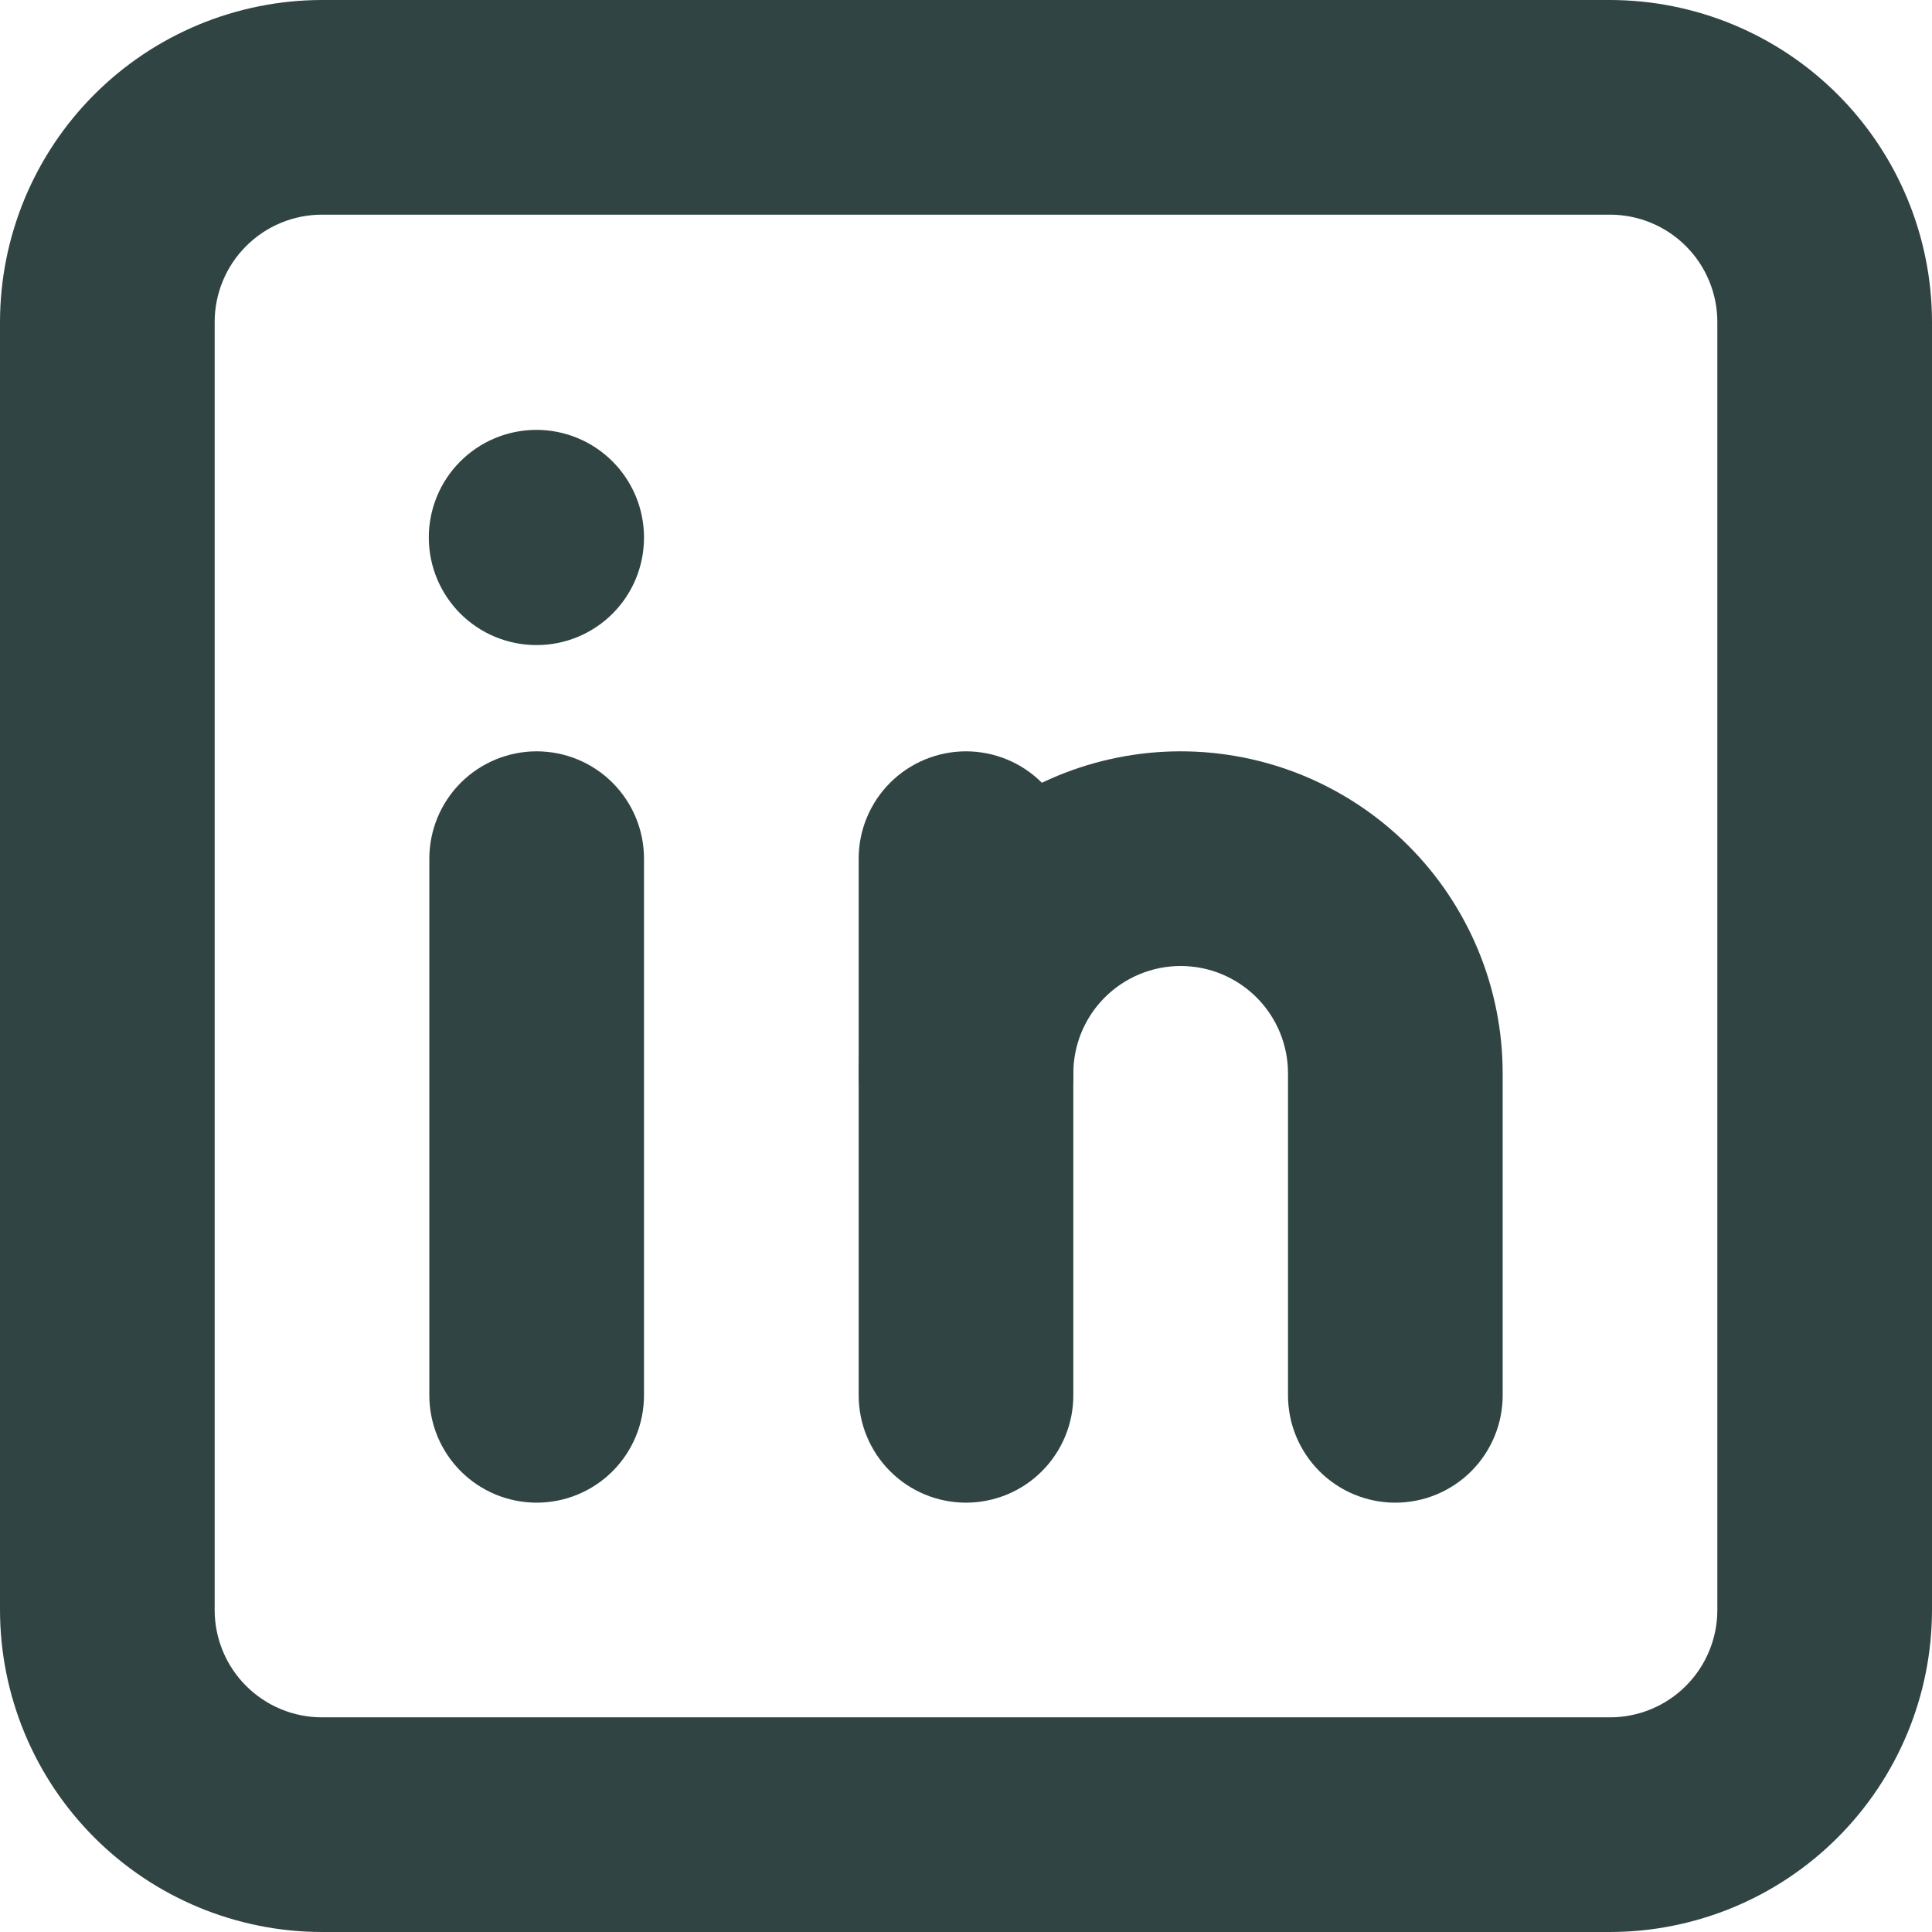
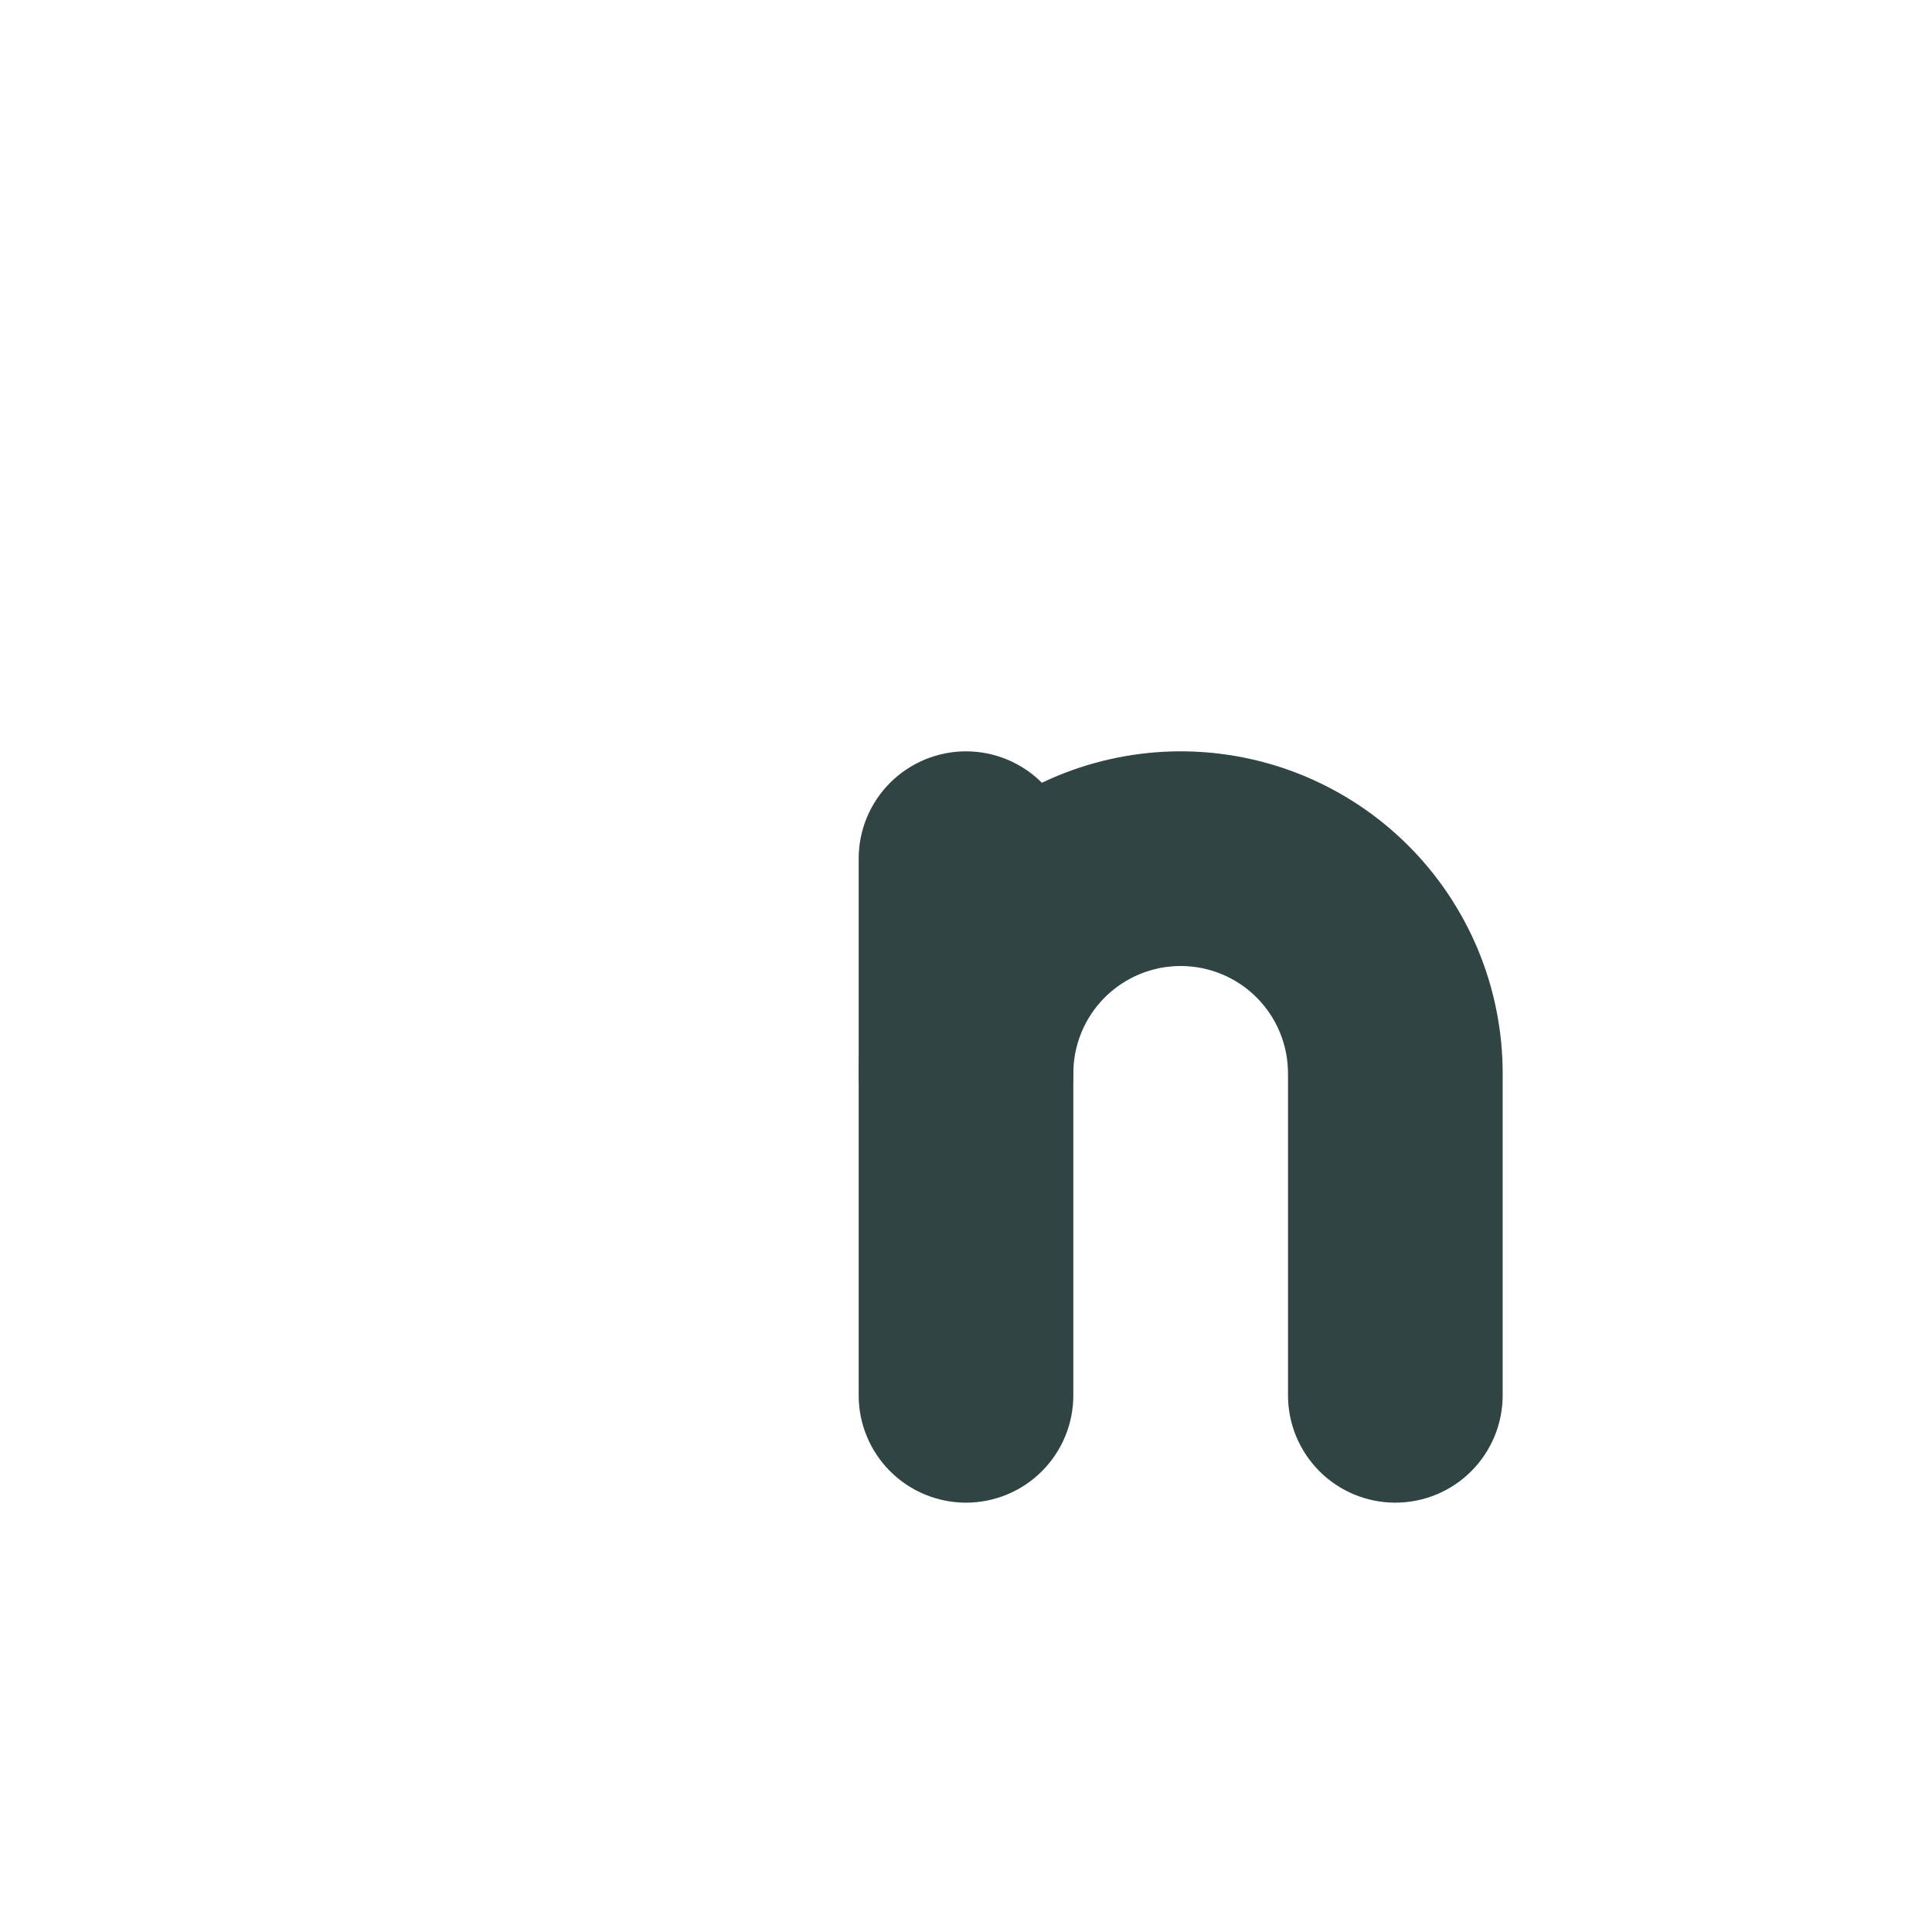
<svg xmlns="http://www.w3.org/2000/svg" width="500" zoomAndPan="magnify" viewBox="0 0 375 375" height="500" preserveAspectRatio="xMidYMid meet" version="1.0">
-   <path fill="#304543" d="M 312.5 375 L 62.5 375 C 60.453 374.996 58.414 374.895 56.375 374.695 C 54.34 374.492 52.316 374.191 50.312 373.789 C 48.305 373.387 46.32 372.891 44.363 372.293 C 42.406 371.699 40.48 371.012 38.594 370.227 C 36.703 369.441 34.855 368.566 33.051 367.602 C 31.246 366.637 29.492 365.586 27.793 364.449 C 26.09 363.309 24.449 362.094 22.867 360.793 C 21.285 359.496 19.77 358.121 18.324 356.676 C 16.879 355.23 15.504 353.715 14.207 352.133 C 12.906 350.551 11.691 348.91 10.551 347.207 C 9.414 345.508 8.363 343.754 7.398 341.949 C 6.434 340.145 5.559 338.297 4.773 336.406 C 3.988 334.52 3.301 332.594 2.707 330.637 C 2.109 328.68 1.613 326.695 1.211 324.688 C 0.809 322.684 0.508 320.66 0.305 318.625 C 0.105 316.586 0.004 314.547 0 312.5 L 0 62.5 C 0.004 60.453 0.105 58.414 0.305 56.375 C 0.508 54.34 0.809 52.316 1.211 50.312 C 1.613 48.305 2.109 46.32 2.707 44.363 C 3.301 42.406 3.988 40.48 4.773 38.594 C 5.559 36.703 6.434 34.855 7.398 33.051 C 8.363 31.246 9.414 29.492 10.551 27.793 C 11.691 26.09 12.906 24.449 14.207 22.867 C 15.504 21.285 16.879 19.77 18.324 18.324 C 19.77 16.879 21.285 15.504 22.867 14.207 C 24.449 12.906 26.09 11.691 27.793 10.551 C 29.492 9.414 31.246 8.363 33.051 7.398 C 34.855 6.434 36.703 5.559 38.594 4.773 C 40.48 3.988 42.406 3.301 44.363 2.707 C 46.32 2.109 48.305 1.613 50.312 1.211 C 52.316 0.809 54.34 0.508 56.375 0.305 C 58.414 0.105 60.453 0.004 62.5 0 L 312.5 0 C 314.547 0.004 316.586 0.105 318.625 0.305 C 320.66 0.508 322.684 0.809 324.688 1.211 C 326.695 1.613 328.68 2.109 330.637 2.707 C 332.594 3.301 334.52 3.988 336.406 4.773 C 338.297 5.559 340.145 6.434 341.949 7.398 C 343.754 8.363 345.508 9.414 347.207 10.551 C 348.91 11.691 350.551 12.906 352.133 14.207 C 353.715 15.504 355.23 16.879 356.676 18.324 C 358.121 19.77 359.496 21.285 360.793 22.867 C 362.094 24.449 363.309 26.09 364.449 27.793 C 365.586 29.492 366.637 31.246 367.602 33.051 C 368.566 34.855 369.441 36.703 370.227 38.594 C 371.012 40.48 371.699 42.406 372.293 44.363 C 372.891 46.32 373.387 48.305 373.789 50.312 C 374.191 52.316 374.492 54.34 374.695 56.375 C 374.895 58.414 374.996 60.453 375 62.5 L 375 312.5 C 374.996 314.547 374.895 316.586 374.695 318.625 C 374.492 320.66 374.191 322.684 373.789 324.688 C 373.387 326.695 372.891 328.68 372.293 330.637 C 371.699 332.594 371.012 334.52 370.227 336.406 C 369.441 338.297 368.566 340.145 367.602 341.949 C 366.637 343.754 365.586 345.508 364.449 347.207 C 363.309 348.91 362.094 350.551 360.793 352.133 C 359.496 353.715 358.121 355.23 356.676 356.676 C 355.23 358.121 353.715 359.496 352.133 360.793 C 350.551 362.094 348.91 363.309 347.207 364.449 C 345.508 365.586 343.754 366.637 341.949 367.602 C 340.145 368.566 338.297 369.441 336.406 370.227 C 334.52 371.012 332.594 371.699 330.637 372.293 C 328.68 372.891 326.695 373.387 324.688 373.789 C 322.684 374.191 320.66 374.492 318.625 374.695 C 316.586 374.895 314.547 374.996 312.5 375 Z M 62.5 41.668 C 61.816 41.668 61.137 41.699 60.457 41.766 C 59.777 41.832 59.105 41.934 58.438 42.066 C 57.766 42.199 57.105 42.367 56.453 42.562 C 55.801 42.762 55.156 42.992 54.527 43.254 C 53.898 43.512 53.281 43.805 52.68 44.125 C 52.078 44.449 51.492 44.797 50.926 45.176 C 50.359 45.559 49.812 45.961 49.285 46.395 C 48.758 46.828 48.25 47.285 47.77 47.77 C 47.285 48.25 46.828 48.758 46.395 49.285 C 45.961 49.812 45.559 50.359 45.176 50.926 C 44.797 51.492 44.449 52.078 44.125 52.68 C 43.805 53.281 43.512 53.898 43.254 54.527 C 42.992 55.156 42.762 55.801 42.562 56.453 C 42.367 57.105 42.199 57.766 42.066 58.438 C 41.934 59.105 41.832 59.777 41.766 60.457 C 41.699 61.137 41.668 61.816 41.668 62.5 L 41.668 312.5 C 41.668 313.184 41.699 313.863 41.766 314.543 C 41.832 315.223 41.934 315.895 42.066 316.562 C 42.199 317.234 42.367 317.895 42.562 318.547 C 42.762 319.199 42.992 319.844 43.254 320.473 C 43.512 321.102 43.805 321.719 44.125 322.32 C 44.449 322.922 44.797 323.508 45.176 324.074 C 45.559 324.641 45.961 325.188 46.395 325.715 C 46.828 326.242 47.285 326.75 47.77 327.23 C 48.25 327.715 48.758 328.172 49.285 328.605 C 49.812 329.039 50.359 329.441 50.926 329.82 C 51.492 330.203 52.078 330.551 52.68 330.875 C 53.281 331.195 53.898 331.484 54.527 331.746 C 55.156 332.008 55.801 332.238 56.453 332.438 C 57.105 332.633 57.766 332.801 58.438 332.934 C 59.105 333.066 59.777 333.168 60.457 333.234 C 61.137 333.301 61.816 333.332 62.5 333.332 L 312.5 333.332 C 313.184 333.332 313.863 333.301 314.543 333.234 C 315.223 333.168 315.895 333.066 316.562 332.934 C 317.234 332.801 317.895 332.633 318.547 332.438 C 319.199 332.238 319.844 332.008 320.473 331.746 C 321.102 331.484 321.719 331.195 322.32 330.875 C 322.922 330.551 323.508 330.203 324.074 329.82 C 324.641 329.441 325.188 329.039 325.715 328.605 C 326.242 328.172 326.75 327.715 327.23 327.23 C 327.715 326.75 328.172 326.242 328.605 325.715 C 329.039 325.188 329.441 324.641 329.82 324.074 C 330.203 323.508 330.551 322.922 330.875 322.32 C 331.195 321.719 331.484 321.102 331.746 320.473 C 332.008 319.844 332.238 319.199 332.438 318.547 C 332.633 317.895 332.801 317.234 332.934 316.562 C 333.066 315.895 333.168 315.223 333.234 314.543 C 333.301 313.863 333.332 313.184 333.332 312.5 L 333.332 62.5 C 333.332 61.816 333.301 61.137 333.234 60.457 C 333.168 59.777 333.066 59.105 332.934 58.438 C 332.801 57.766 332.633 57.105 332.438 56.453 C 332.238 55.801 332.008 55.156 331.746 54.527 C 331.484 53.898 331.195 53.281 330.875 52.68 C 330.551 52.078 330.203 51.492 329.82 50.926 C 329.441 50.359 329.039 49.812 328.605 49.285 C 328.172 48.758 327.715 48.25 327.23 47.77 C 326.75 47.285 326.242 46.828 325.715 46.395 C 325.188 45.961 324.641 45.559 324.074 45.176 C 323.508 44.797 322.922 44.449 322.32 44.125 C 321.719 43.805 321.102 43.512 320.473 43.254 C 319.844 42.992 319.199 42.762 318.547 42.562 C 317.895 42.367 317.234 42.199 316.562 42.066 C 315.895 41.934 315.223 41.832 314.543 41.766 C 313.863 41.699 313.184 41.668 312.5 41.668 Z M 62.5 41.668 " fill-opacity="1" fill-rule="nonzero" />
-   <path fill="#304543" d="M 104.168 291.668 C 103.484 291.668 102.805 291.633 102.125 291.566 C 101.445 291.5 100.77 291.398 100.102 291.266 C 99.434 291.133 98.773 290.969 98.117 290.77 C 97.465 290.57 96.824 290.344 96.195 290.082 C 95.562 289.82 94.949 289.527 94.348 289.207 C 93.742 288.887 93.16 288.535 92.594 288.156 C 92.023 287.777 91.477 287.371 90.949 286.938 C 90.422 286.504 89.918 286.047 89.434 285.566 C 88.953 285.082 88.496 284.578 88.062 284.051 C 87.629 283.523 87.223 282.977 86.844 282.406 C 86.465 281.84 86.113 281.254 85.793 280.652 C 85.473 280.051 85.18 279.438 84.918 278.805 C 84.656 278.176 84.43 277.535 84.23 276.883 C 84.031 276.227 83.867 275.566 83.734 274.898 C 83.602 274.227 83.5 273.555 83.434 272.875 C 83.367 272.195 83.332 271.516 83.332 270.832 L 83.332 166.668 C 83.332 165.984 83.367 165.305 83.434 164.625 C 83.5 163.945 83.602 163.27 83.734 162.602 C 83.867 161.934 84.031 161.273 84.23 160.617 C 84.43 159.965 84.656 159.324 84.918 158.695 C 85.18 158.062 85.473 157.449 85.793 156.848 C 86.113 156.242 86.465 155.66 86.844 155.094 C 87.223 154.523 87.629 153.977 88.062 153.449 C 88.496 152.922 88.953 152.418 89.434 151.934 C 89.918 151.453 90.422 150.996 90.949 150.562 C 91.477 150.129 92.023 149.723 92.594 149.344 C 93.16 148.965 93.742 148.613 94.348 148.293 C 94.949 147.973 95.562 147.68 96.195 147.418 C 96.824 147.156 97.465 146.93 98.117 146.73 C 98.773 146.531 99.434 146.367 100.102 146.234 C 100.77 146.102 101.445 146 102.125 145.934 C 102.805 145.867 103.484 145.832 104.168 145.832 C 104.848 145.832 105.531 145.867 106.207 145.934 C 106.887 146 107.562 146.102 108.23 146.234 C 108.898 146.367 109.562 146.531 110.215 146.73 C 110.867 146.93 111.508 147.156 112.141 147.418 C 112.77 147.68 113.387 147.973 113.988 148.293 C 114.59 148.613 115.172 148.965 115.742 149.344 C 116.309 149.723 116.855 150.129 117.383 150.562 C 117.91 150.996 118.414 151.453 118.898 151.934 C 119.379 152.418 119.84 152.922 120.27 153.449 C 120.703 153.977 121.109 154.523 121.488 155.094 C 121.867 155.66 122.219 156.242 122.539 156.848 C 122.863 157.449 123.152 158.062 123.414 158.695 C 123.676 159.324 123.906 159.965 124.102 160.617 C 124.301 161.273 124.465 161.934 124.602 162.602 C 124.734 163.27 124.832 163.945 124.898 164.625 C 124.965 165.305 125 165.984 125 166.668 L 125 270.832 C 125 271.516 124.965 272.195 124.898 272.875 C 124.832 273.555 124.734 274.227 124.602 274.898 C 124.465 275.566 124.301 276.227 124.102 276.883 C 123.906 277.535 123.676 278.176 123.414 278.805 C 123.152 279.438 122.863 280.051 122.539 280.652 C 122.219 281.254 121.867 281.84 121.488 282.406 C 121.109 282.977 120.703 283.523 120.27 284.051 C 119.84 284.578 119.379 285.082 118.898 285.566 C 118.414 286.047 117.91 286.504 117.383 286.938 C 116.855 287.371 116.309 287.777 115.742 288.156 C 115.172 288.535 114.59 288.887 113.988 289.207 C 113.387 289.527 112.77 289.82 112.141 290.082 C 111.508 290.344 110.867 290.57 110.215 290.77 C 109.562 290.969 108.898 291.133 108.23 291.266 C 107.562 291.398 106.887 291.5 106.207 291.566 C 105.531 291.633 104.848 291.668 104.168 291.668 Z M 104.168 291.668 " fill-opacity="1" fill-rule="nonzero" />
-   <path fill="#304543" d="M 104.168 125.207 C 103.484 125.211 102.801 125.18 102.121 125.113 C 101.441 125.047 100.766 124.949 100.094 124.816 C 99.426 124.688 98.762 124.523 98.109 124.324 C 97.453 124.129 96.809 123.902 96.18 123.641 C 95.547 123.383 94.93 123.094 94.324 122.773 C 93.723 122.453 93.137 122.102 92.566 121.723 C 91.996 121.348 91.445 120.941 90.918 120.512 C 90.387 120.078 89.879 119.621 89.395 119.141 C 88.91 118.66 88.449 118.152 88.016 117.629 C 87.582 117.102 87.172 116.555 86.789 115.988 C 86.41 115.422 86.055 114.836 85.73 114.234 C 85.406 113.633 85.113 113.016 84.848 112.387 C 84.586 111.758 84.352 111.113 84.152 110.461 C 83.953 109.809 83.781 109.148 83.648 108.477 C 83.512 107.809 83.41 107.133 83.34 106.453 C 83.27 105.773 83.234 105.094 83.23 104.41 C 83.227 103.727 83.258 103.043 83.32 102.363 C 83.387 101.684 83.484 101.008 83.613 100.336 C 83.742 99.668 83.906 99.004 84.102 98.348 C 84.297 97.695 84.523 97.051 84.785 96.418 C 85.043 95.785 85.332 95.168 85.648 94.562 C 85.969 93.961 86.316 93.371 86.695 92.801 C 87.07 92.234 87.477 91.684 87.906 91.152 C 88.336 90.621 88.793 90.113 89.273 89.629 C 89.754 89.145 90.258 88.684 90.785 88.246 C 91.309 87.809 91.855 87.398 92.422 87.02 C 92.988 86.637 93.57 86.281 94.172 85.957 C 94.773 85.629 95.391 85.336 96.02 85.07 C 96.648 84.805 97.289 84.574 97.941 84.371 C 98.594 84.168 99.258 84 99.926 83.863 C 100.594 83.727 101.27 83.621 101.949 83.551 C 102.629 83.48 103.309 83.441 103.992 83.438 C 104.676 83.434 105.359 83.465 106.039 83.527 C 106.719 83.59 107.395 83.684 108.066 83.816 C 108.738 83.945 109.398 84.105 110.055 84.301 C 110.711 84.496 111.355 84.719 111.988 84.977 C 112.621 85.234 113.238 85.523 113.844 85.84 C 114.449 86.16 115.035 86.508 115.605 86.883 C 116.176 87.258 116.727 87.66 117.258 88.094 C 117.789 88.523 118.297 88.977 118.785 89.457 C 119.27 89.938 119.734 90.438 120.172 90.965 C 120.605 91.488 121.016 92.035 121.402 92.602 C 121.785 93.168 122.141 93.75 122.465 94.352 C 122.793 94.949 123.086 95.566 123.355 96.195 C 123.621 96.824 123.855 97.465 124.059 98.117 C 124.262 98.77 124.43 99.43 124.57 100.098 C 124.707 100.77 124.812 101.441 124.883 102.121 C 124.957 102.801 124.996 103.484 125 104.168 L 125 104.375 C 125 105.059 124.965 105.738 124.898 106.418 C 124.832 107.098 124.734 107.77 124.602 108.438 C 124.465 109.109 124.301 109.77 124.102 110.422 C 123.906 111.074 123.676 111.719 123.414 112.348 C 123.152 112.977 122.863 113.594 122.539 114.195 C 122.219 114.797 121.867 115.383 121.488 115.949 C 121.109 116.516 120.703 117.062 120.27 117.59 C 119.84 118.117 119.379 118.625 118.898 119.105 C 118.414 119.59 117.91 120.047 117.383 120.48 C 116.855 120.914 116.309 121.316 115.742 121.695 C 115.172 122.078 114.59 122.426 113.988 122.75 C 113.387 123.07 112.77 123.363 112.141 123.621 C 111.508 123.883 110.867 124.113 110.215 124.312 C 109.562 124.508 108.898 124.676 108.23 124.809 C 107.562 124.941 106.887 125.043 106.207 125.109 C 105.531 125.176 104.848 125.207 104.168 125.207 Z M 104.168 125.207 " fill-opacity="1" fill-rule="nonzero" />
  <path fill="#304543" d="M 187.5 291.668 C 186.816 291.668 186.137 291.633 185.457 291.566 C 184.777 291.5 184.105 291.398 183.438 291.266 C 182.766 291.133 182.105 290.969 181.453 290.77 C 180.801 290.57 180.156 290.344 179.527 290.082 C 178.898 289.82 178.281 289.527 177.68 289.207 C 177.078 288.887 176.492 288.535 175.926 288.156 C 175.359 287.777 174.812 287.371 174.285 286.938 C 173.758 286.504 173.25 286.047 172.77 285.566 C 172.285 285.082 171.828 284.578 171.395 284.051 C 170.961 283.523 170.559 282.977 170.176 282.406 C 169.797 281.84 169.449 281.254 169.125 280.652 C 168.805 280.051 168.512 279.438 168.254 278.805 C 167.992 278.176 167.762 277.535 167.562 276.883 C 167.367 276.227 167.199 275.566 167.066 274.898 C 166.934 274.227 166.832 273.555 166.766 272.875 C 166.699 272.195 166.668 271.516 166.668 270.832 L 166.668 166.668 C 166.668 165.984 166.699 165.305 166.766 164.625 C 166.832 163.945 166.934 163.27 167.066 162.602 C 167.199 161.934 167.367 161.273 167.562 160.617 C 167.762 159.965 167.992 159.324 168.254 158.695 C 168.512 158.062 168.805 157.449 169.125 156.848 C 169.449 156.242 169.797 155.66 170.176 155.094 C 170.559 154.523 170.961 153.977 171.395 153.449 C 171.828 152.922 172.285 152.418 172.77 151.934 C 173.25 151.453 173.758 150.996 174.285 150.562 C 174.812 150.129 175.359 149.723 175.926 149.344 C 176.492 148.965 177.078 148.613 177.68 148.293 C 178.281 147.973 178.898 147.68 179.527 147.418 C 180.156 147.156 180.801 146.93 181.453 146.73 C 182.105 146.531 182.766 146.367 183.438 146.234 C 184.105 146.102 184.777 146 185.457 145.934 C 186.137 145.867 186.816 145.832 187.5 145.832 C 188.184 145.832 188.863 145.867 189.543 145.934 C 190.223 146 190.895 146.102 191.562 146.234 C 192.234 146.367 192.895 146.531 193.547 146.73 C 194.199 146.93 194.844 147.156 195.473 147.418 C 196.102 147.68 196.719 147.973 197.32 148.293 C 197.922 148.613 198.508 148.965 199.074 149.344 C 199.641 149.723 200.188 150.129 200.715 150.562 C 201.242 150.996 201.75 151.453 202.23 151.934 C 202.715 152.418 203.172 152.922 203.605 153.449 C 204.039 153.977 204.441 154.523 204.82 155.094 C 205.203 155.66 205.551 156.242 205.875 156.848 C 206.195 157.449 206.488 158.062 206.746 158.695 C 207.008 159.324 207.238 159.965 207.438 160.617 C 207.633 161.273 207.801 161.934 207.934 162.602 C 208.066 163.27 208.168 163.945 208.234 164.625 C 208.301 165.305 208.332 165.984 208.332 166.668 L 208.332 270.832 C 208.332 271.516 208.301 272.195 208.234 272.875 C 208.168 273.555 208.066 274.227 207.934 274.898 C 207.801 275.566 207.633 276.227 207.438 276.883 C 207.238 277.535 207.008 278.176 206.746 278.805 C 206.488 279.438 206.195 280.051 205.875 280.652 C 205.551 281.254 205.203 281.84 204.82 282.406 C 204.441 282.977 204.039 283.523 203.605 284.051 C 203.172 284.578 202.715 285.082 202.23 285.566 C 201.75 286.047 201.242 286.504 200.715 286.938 C 200.188 287.371 199.641 287.777 199.074 288.156 C 198.508 288.535 197.922 288.887 197.32 289.207 C 196.719 289.527 196.102 289.82 195.473 290.082 C 194.844 290.344 194.199 290.57 193.547 290.77 C 192.895 290.969 192.234 291.133 191.562 291.266 C 190.895 291.398 190.223 291.5 189.543 291.566 C 188.863 291.633 188.184 291.668 187.5 291.668 Z M 187.5 291.668 " fill-opacity="1" fill-rule="nonzero" />
  <path fill="#304543" d="M 270.832 291.668 C 270.152 291.668 269.469 291.633 268.793 291.566 C 268.113 291.5 267.438 291.398 266.77 291.266 C 266.102 291.133 265.438 290.969 264.785 290.77 C 264.133 290.57 263.492 290.344 262.859 290.082 C 262.23 289.82 261.613 289.527 261.012 289.207 C 260.41 288.887 259.828 288.535 259.258 288.156 C 258.691 287.777 258.145 287.371 257.617 286.938 C 257.09 286.504 256.586 286.047 256.102 285.566 C 255.621 285.082 255.16 284.578 254.73 284.051 C 254.297 283.523 253.891 282.977 253.512 282.406 C 253.133 281.84 252.781 281.254 252.461 280.652 C 252.137 280.051 251.848 279.438 251.586 278.805 C 251.324 278.176 251.094 277.535 250.898 276.883 C 250.699 276.227 250.535 275.566 250.398 274.898 C 250.266 274.227 250.168 273.555 250.102 272.875 C 250.035 272.195 250 271.516 250 270.832 L 250 208.332 C 250 207.652 249.965 206.969 249.898 206.293 C 249.832 205.613 249.734 204.938 249.602 204.27 C 249.465 203.602 249.301 202.938 249.102 202.285 C 248.906 201.633 248.676 200.992 248.414 200.359 C 248.152 199.73 247.863 199.113 247.539 198.512 C 247.219 197.91 246.867 197.328 246.488 196.758 C 246.109 196.191 245.703 195.645 245.27 195.117 C 244.84 194.59 244.379 194.086 243.898 193.602 C 243.414 193.121 242.91 192.66 242.383 192.23 C 241.855 191.797 241.309 191.391 240.742 191.012 C 240.172 190.633 239.59 190.281 238.988 189.961 C 238.387 189.637 237.77 189.348 237.141 189.086 C 236.508 188.824 235.867 188.594 235.215 188.398 C 234.562 188.199 233.898 188.035 233.23 187.898 C 232.562 187.766 231.887 187.668 231.207 187.602 C 230.531 187.535 229.848 187.5 229.168 187.5 C 228.484 187.5 227.805 187.535 227.125 187.602 C 226.445 187.668 225.77 187.766 225.102 187.898 C 224.434 188.035 223.773 188.199 223.117 188.398 C 222.465 188.594 221.824 188.824 221.195 189.086 C 220.562 189.348 219.949 189.637 219.348 189.961 C 218.742 190.281 218.16 190.633 217.594 191.012 C 217.023 191.391 216.477 191.797 215.949 192.23 C 215.422 192.66 214.918 193.121 214.434 193.602 C 213.953 194.086 213.496 194.59 213.062 195.117 C 212.629 195.645 212.223 196.191 211.844 196.758 C 211.465 197.328 211.113 197.91 210.793 198.512 C 210.473 199.113 210.18 199.73 209.918 200.359 C 209.656 200.992 209.43 201.633 209.23 202.285 C 209.031 202.938 208.867 203.602 208.734 204.27 C 208.602 204.938 208.5 205.613 208.434 206.293 C 208.367 206.969 208.332 207.652 208.332 208.332 C 208.332 209.016 208.301 209.695 208.234 210.375 C 208.168 211.055 208.066 211.727 207.934 212.398 C 207.801 213.066 207.633 213.727 207.438 214.383 C 207.238 215.035 207.008 215.676 206.746 216.305 C 206.488 216.938 206.195 217.551 205.875 218.152 C 205.551 218.754 205.203 219.34 204.82 219.906 C 204.441 220.477 204.039 221.023 203.605 221.551 C 203.172 222.078 202.715 222.582 202.23 223.066 C 201.75 223.547 201.242 224.004 200.715 224.438 C 200.188 224.871 199.641 225.277 199.074 225.656 C 198.508 226.035 197.922 226.387 197.32 226.707 C 196.719 227.027 196.102 227.32 195.473 227.582 C 194.844 227.844 194.199 228.07 193.547 228.27 C 192.895 228.469 192.234 228.633 191.562 228.766 C 190.895 228.898 190.223 229 189.543 229.066 C 188.863 229.133 188.184 229.168 187.5 229.168 C 186.816 229.168 186.137 229.133 185.457 229.066 C 184.777 229 184.105 228.898 183.438 228.766 C 182.766 228.633 182.105 228.469 181.453 228.27 C 180.801 228.07 180.156 227.844 179.527 227.582 C 178.898 227.32 178.281 227.027 177.68 226.707 C 177.078 226.387 176.492 226.035 175.926 225.656 C 175.359 225.277 174.812 224.871 174.285 224.438 C 173.758 224.004 173.25 223.547 172.77 223.066 C 172.285 222.582 171.828 222.078 171.395 221.551 C 170.961 221.023 170.559 220.477 170.176 219.906 C 169.797 219.34 169.449 218.754 169.125 218.152 C 168.805 217.551 168.512 216.938 168.254 216.305 C 167.992 215.676 167.762 215.035 167.562 214.383 C 167.367 213.727 167.199 213.066 167.066 212.398 C 166.934 211.727 166.832 211.055 166.766 210.375 C 166.699 209.695 166.668 209.016 166.668 208.332 C 166.668 206.285 166.766 204.246 166.969 202.207 C 167.168 200.172 167.469 198.148 167.867 196.141 C 168.266 194.133 168.762 192.148 169.359 190.191 C 169.953 188.23 170.641 186.309 171.426 184.414 C 172.207 182.523 173.082 180.676 174.047 178.871 C 175.012 177.066 176.062 175.312 177.199 173.609 C 178.336 171.906 179.555 170.266 180.852 168.684 C 182.152 167.102 183.523 165.586 184.973 164.141 C 186.418 162.691 187.934 161.32 189.516 160.02 C 191.098 158.723 192.742 157.504 194.445 156.367 C 196.145 155.23 197.898 154.18 199.703 153.215 C 201.508 152.25 203.359 151.375 205.25 150.59 C 207.141 149.809 209.066 149.117 211.023 148.523 C 212.984 147.93 214.965 147.434 216.973 147.035 C 218.98 146.637 221.004 146.336 223.039 146.133 C 225.078 145.934 227.121 145.832 229.168 145.832 C 231.215 145.832 233.254 145.934 235.293 146.133 C 237.328 146.336 239.352 146.637 241.359 147.035 C 243.367 147.434 245.352 147.93 247.309 148.523 C 249.27 149.117 251.191 149.809 253.086 150.59 C 254.977 151.375 256.824 152.25 258.629 153.215 C 260.434 154.18 262.188 155.23 263.891 156.367 C 265.59 157.504 267.234 158.723 268.816 160.02 C 270.398 161.32 271.914 162.691 273.359 164.141 C 274.809 165.586 276.18 167.102 277.48 168.684 C 278.777 170.266 279.996 171.906 281.133 173.609 C 282.27 175.312 283.32 177.066 284.285 178.871 C 285.25 180.676 286.125 182.523 286.91 184.414 C 287.691 186.309 288.383 188.23 288.977 190.191 C 289.57 192.148 290.066 194.133 290.465 196.141 C 290.863 198.148 291.164 200.172 291.367 202.207 C 291.566 204.246 291.668 206.285 291.668 208.332 L 291.668 270.832 C 291.668 271.516 291.633 272.195 291.566 272.875 C 291.5 273.555 291.398 274.227 291.266 274.898 C 291.133 275.566 290.969 276.227 290.77 276.883 C 290.57 277.535 290.344 278.176 290.082 278.805 C 289.82 279.438 289.527 280.051 289.207 280.652 C 288.887 281.254 288.535 281.84 288.156 282.406 C 287.777 282.977 287.371 283.523 286.938 284.051 C 286.504 284.578 286.047 285.082 285.566 285.566 C 285.082 286.047 284.578 286.504 284.051 286.938 C 283.523 287.371 282.977 287.777 282.406 288.156 C 281.84 288.535 281.254 288.887 280.652 289.207 C 280.051 289.527 279.438 289.82 278.805 290.082 C 278.176 290.344 277.535 290.57 276.883 290.77 C 276.227 290.969 275.566 291.133 274.898 291.266 C 274.227 291.398 273.555 291.5 272.875 291.566 C 272.195 291.633 271.516 291.668 270.832 291.668 Z M 270.832 291.668 " fill-opacity="1" fill-rule="nonzero" />
</svg>